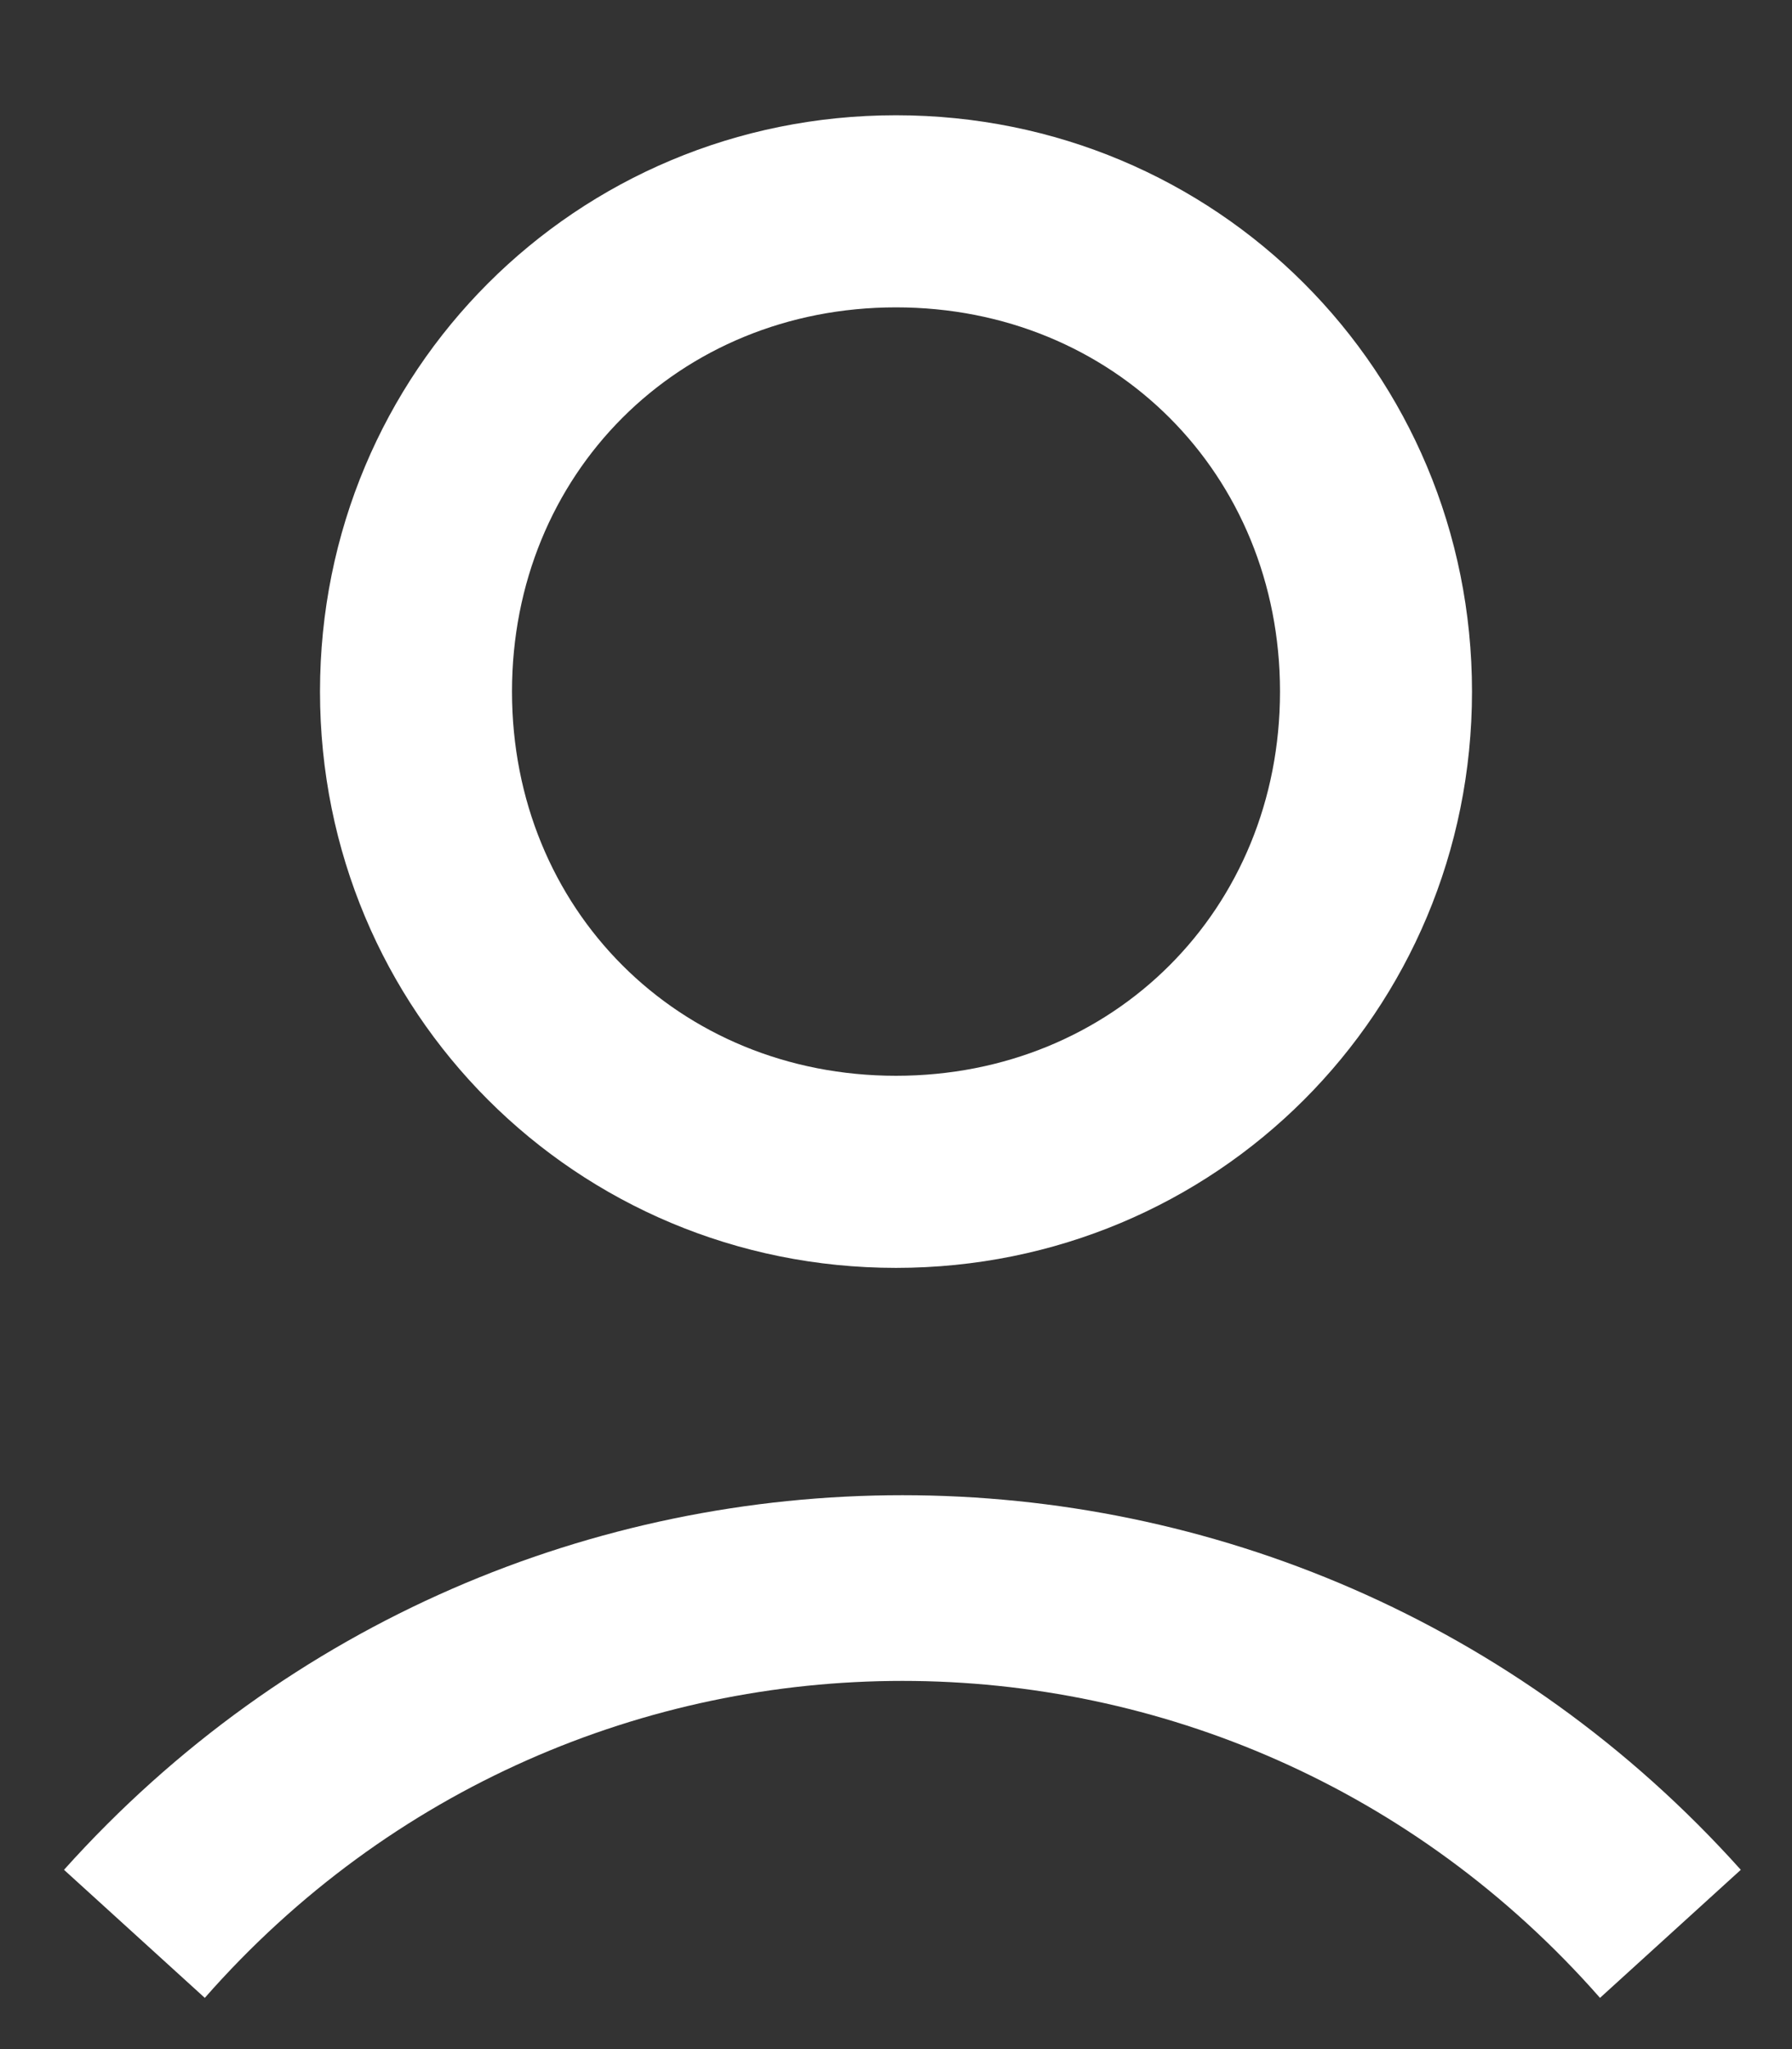
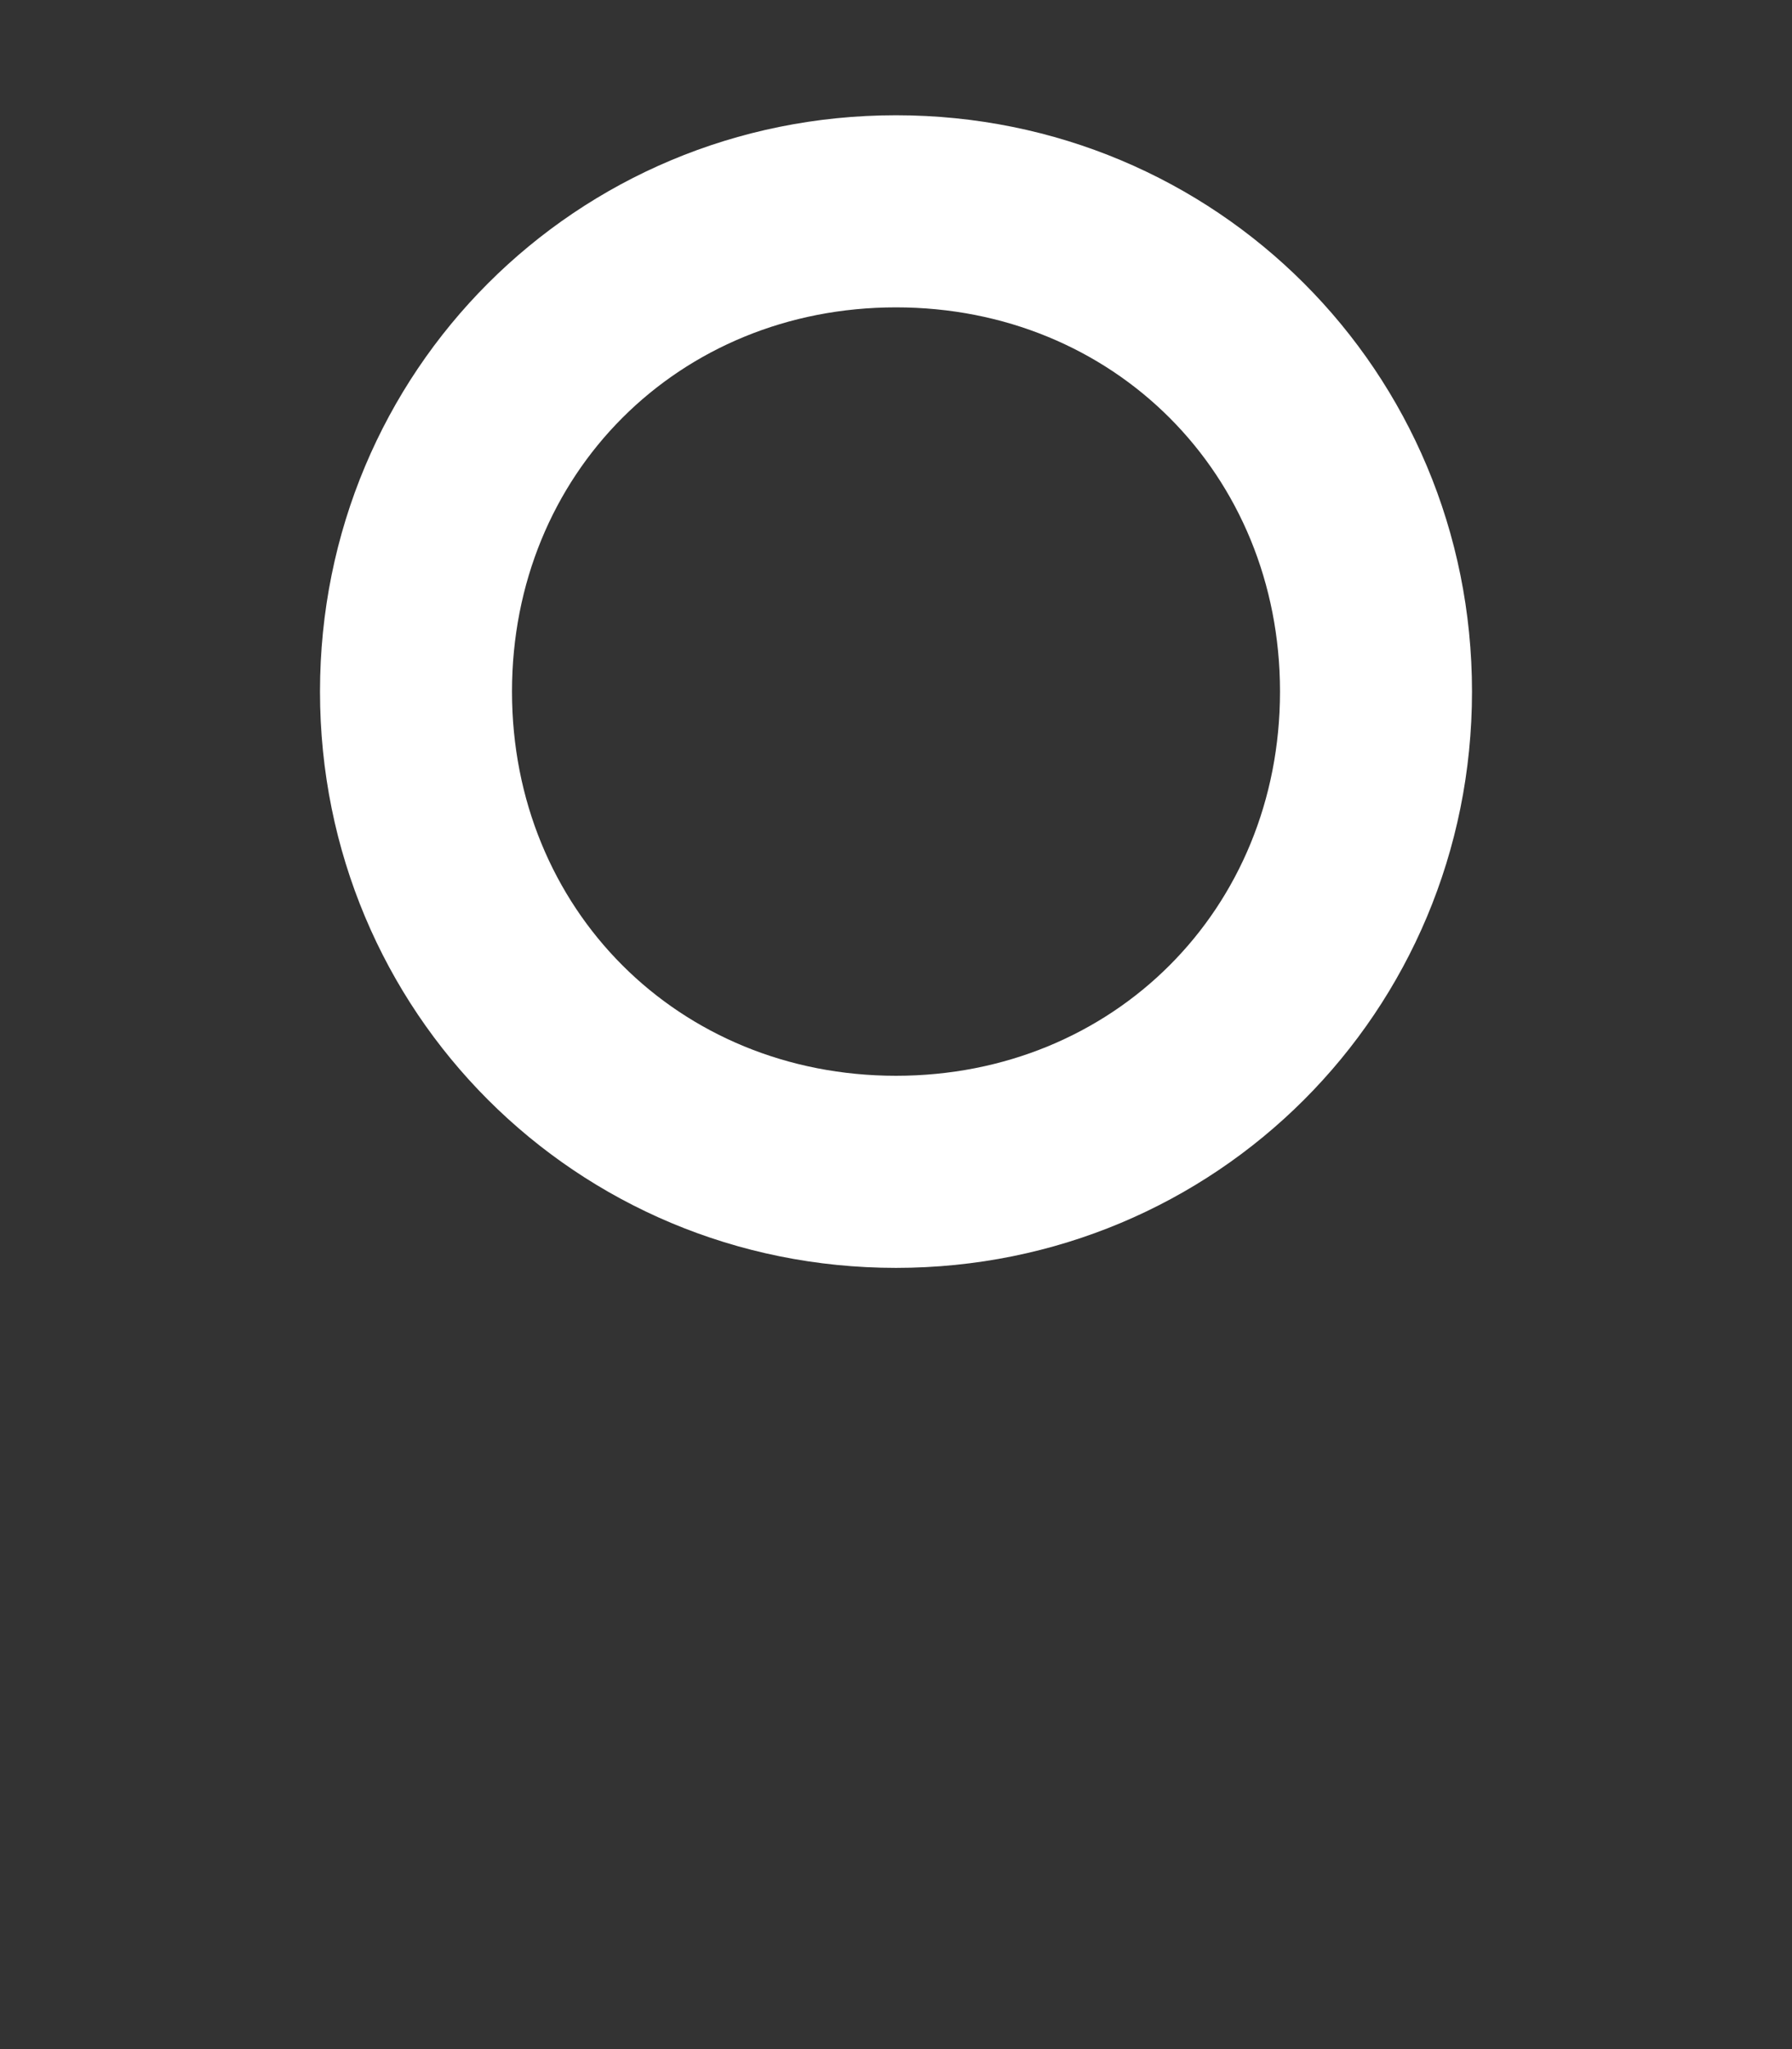
<svg xmlns="http://www.w3.org/2000/svg" viewBox="0 0 14 16" version="1.1">
  <rect x="0" y="0" width="14" height="16" fill="#333333" stroke="none" />
  <defs>
    <style>
      .cls-1 {
        fill-rule: evenodd;
      }

      .cls-1, .cls-2 {
        fill: #fff;
      }
    </style>
  </defs>
  <g>
    <g id="Layer_1">
      <path d="M11.5,5.4c0,2.5-2,4.5-4.5,4.5S2.5,7.9,2.5,5.4,4.5.9,7,.9s4.5,2,4.5,4.5ZM10,5.4c0,1.7-1.3,3-3,3s-3-1.3-3-3,1.3-3,3-3,3,1.3,3,3Z" class="cls-1" />
-       <path d="M13.6,14.6c-3.5-3.9-9.6-3.9-13.1,0l1.1,1c2.9-3.3,8-3.3,10.9,0l1.1-1Z" class="cls-2" />
    </g>
  </g>
</svg>